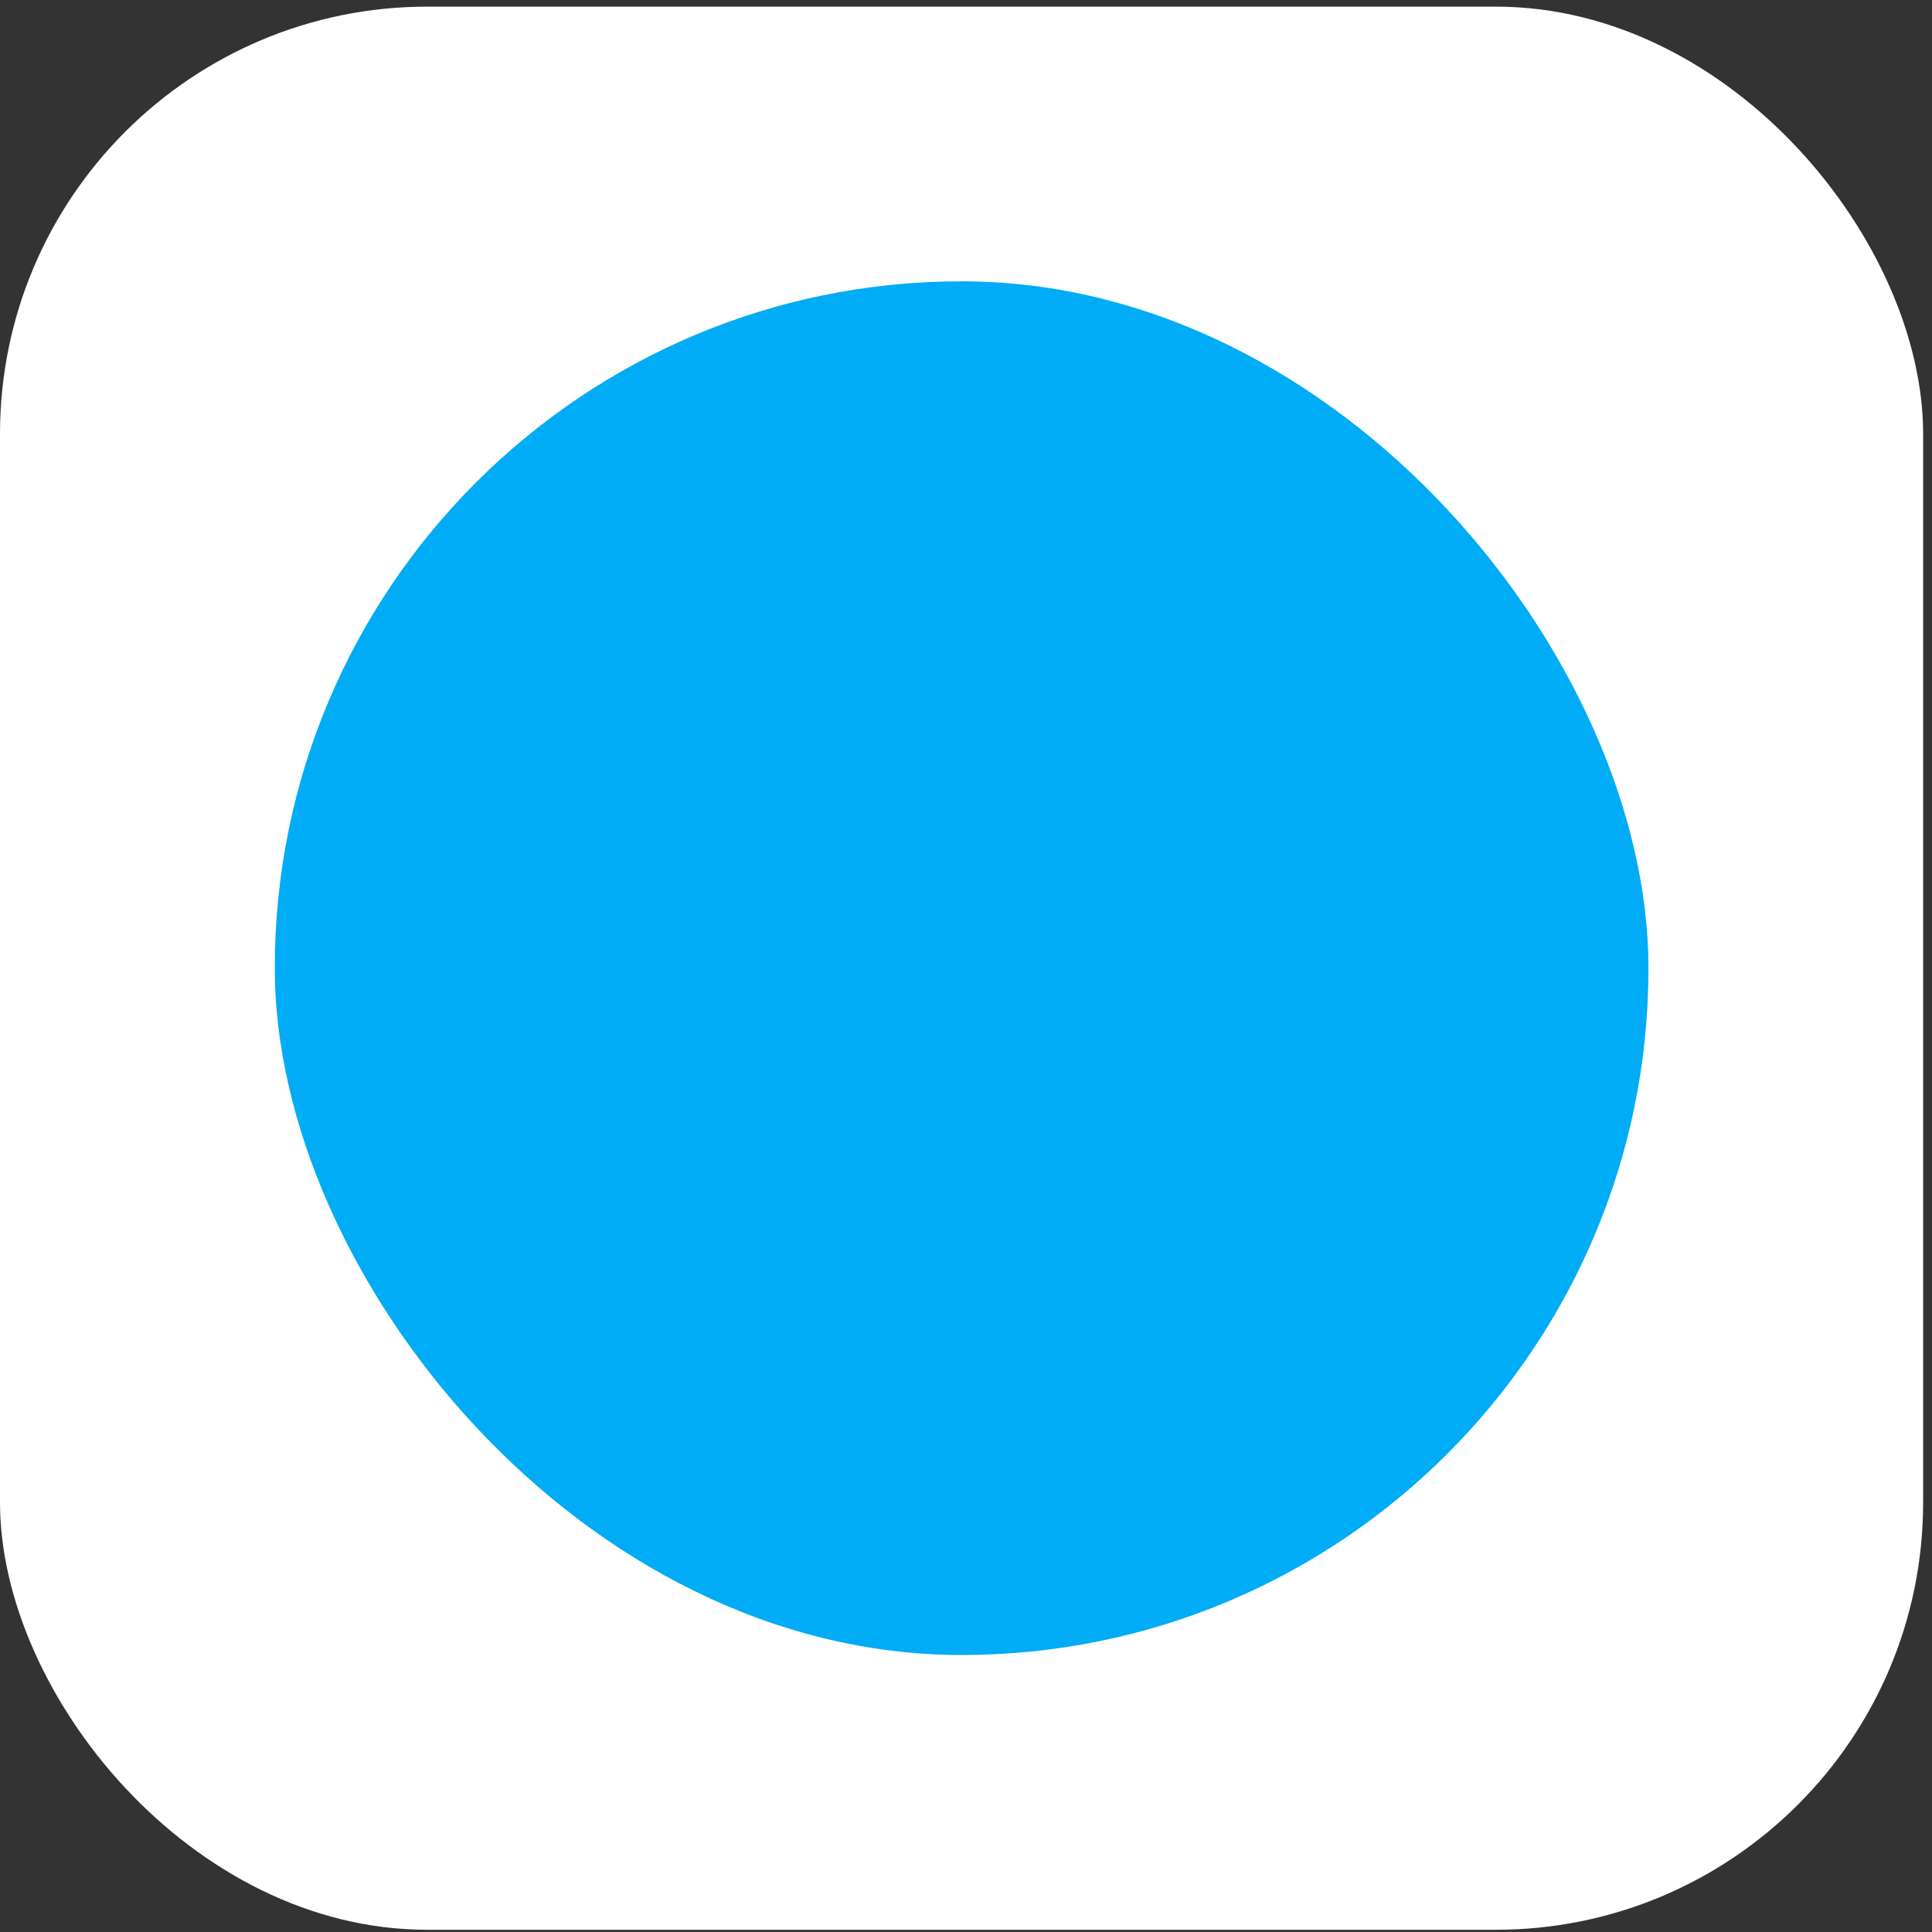
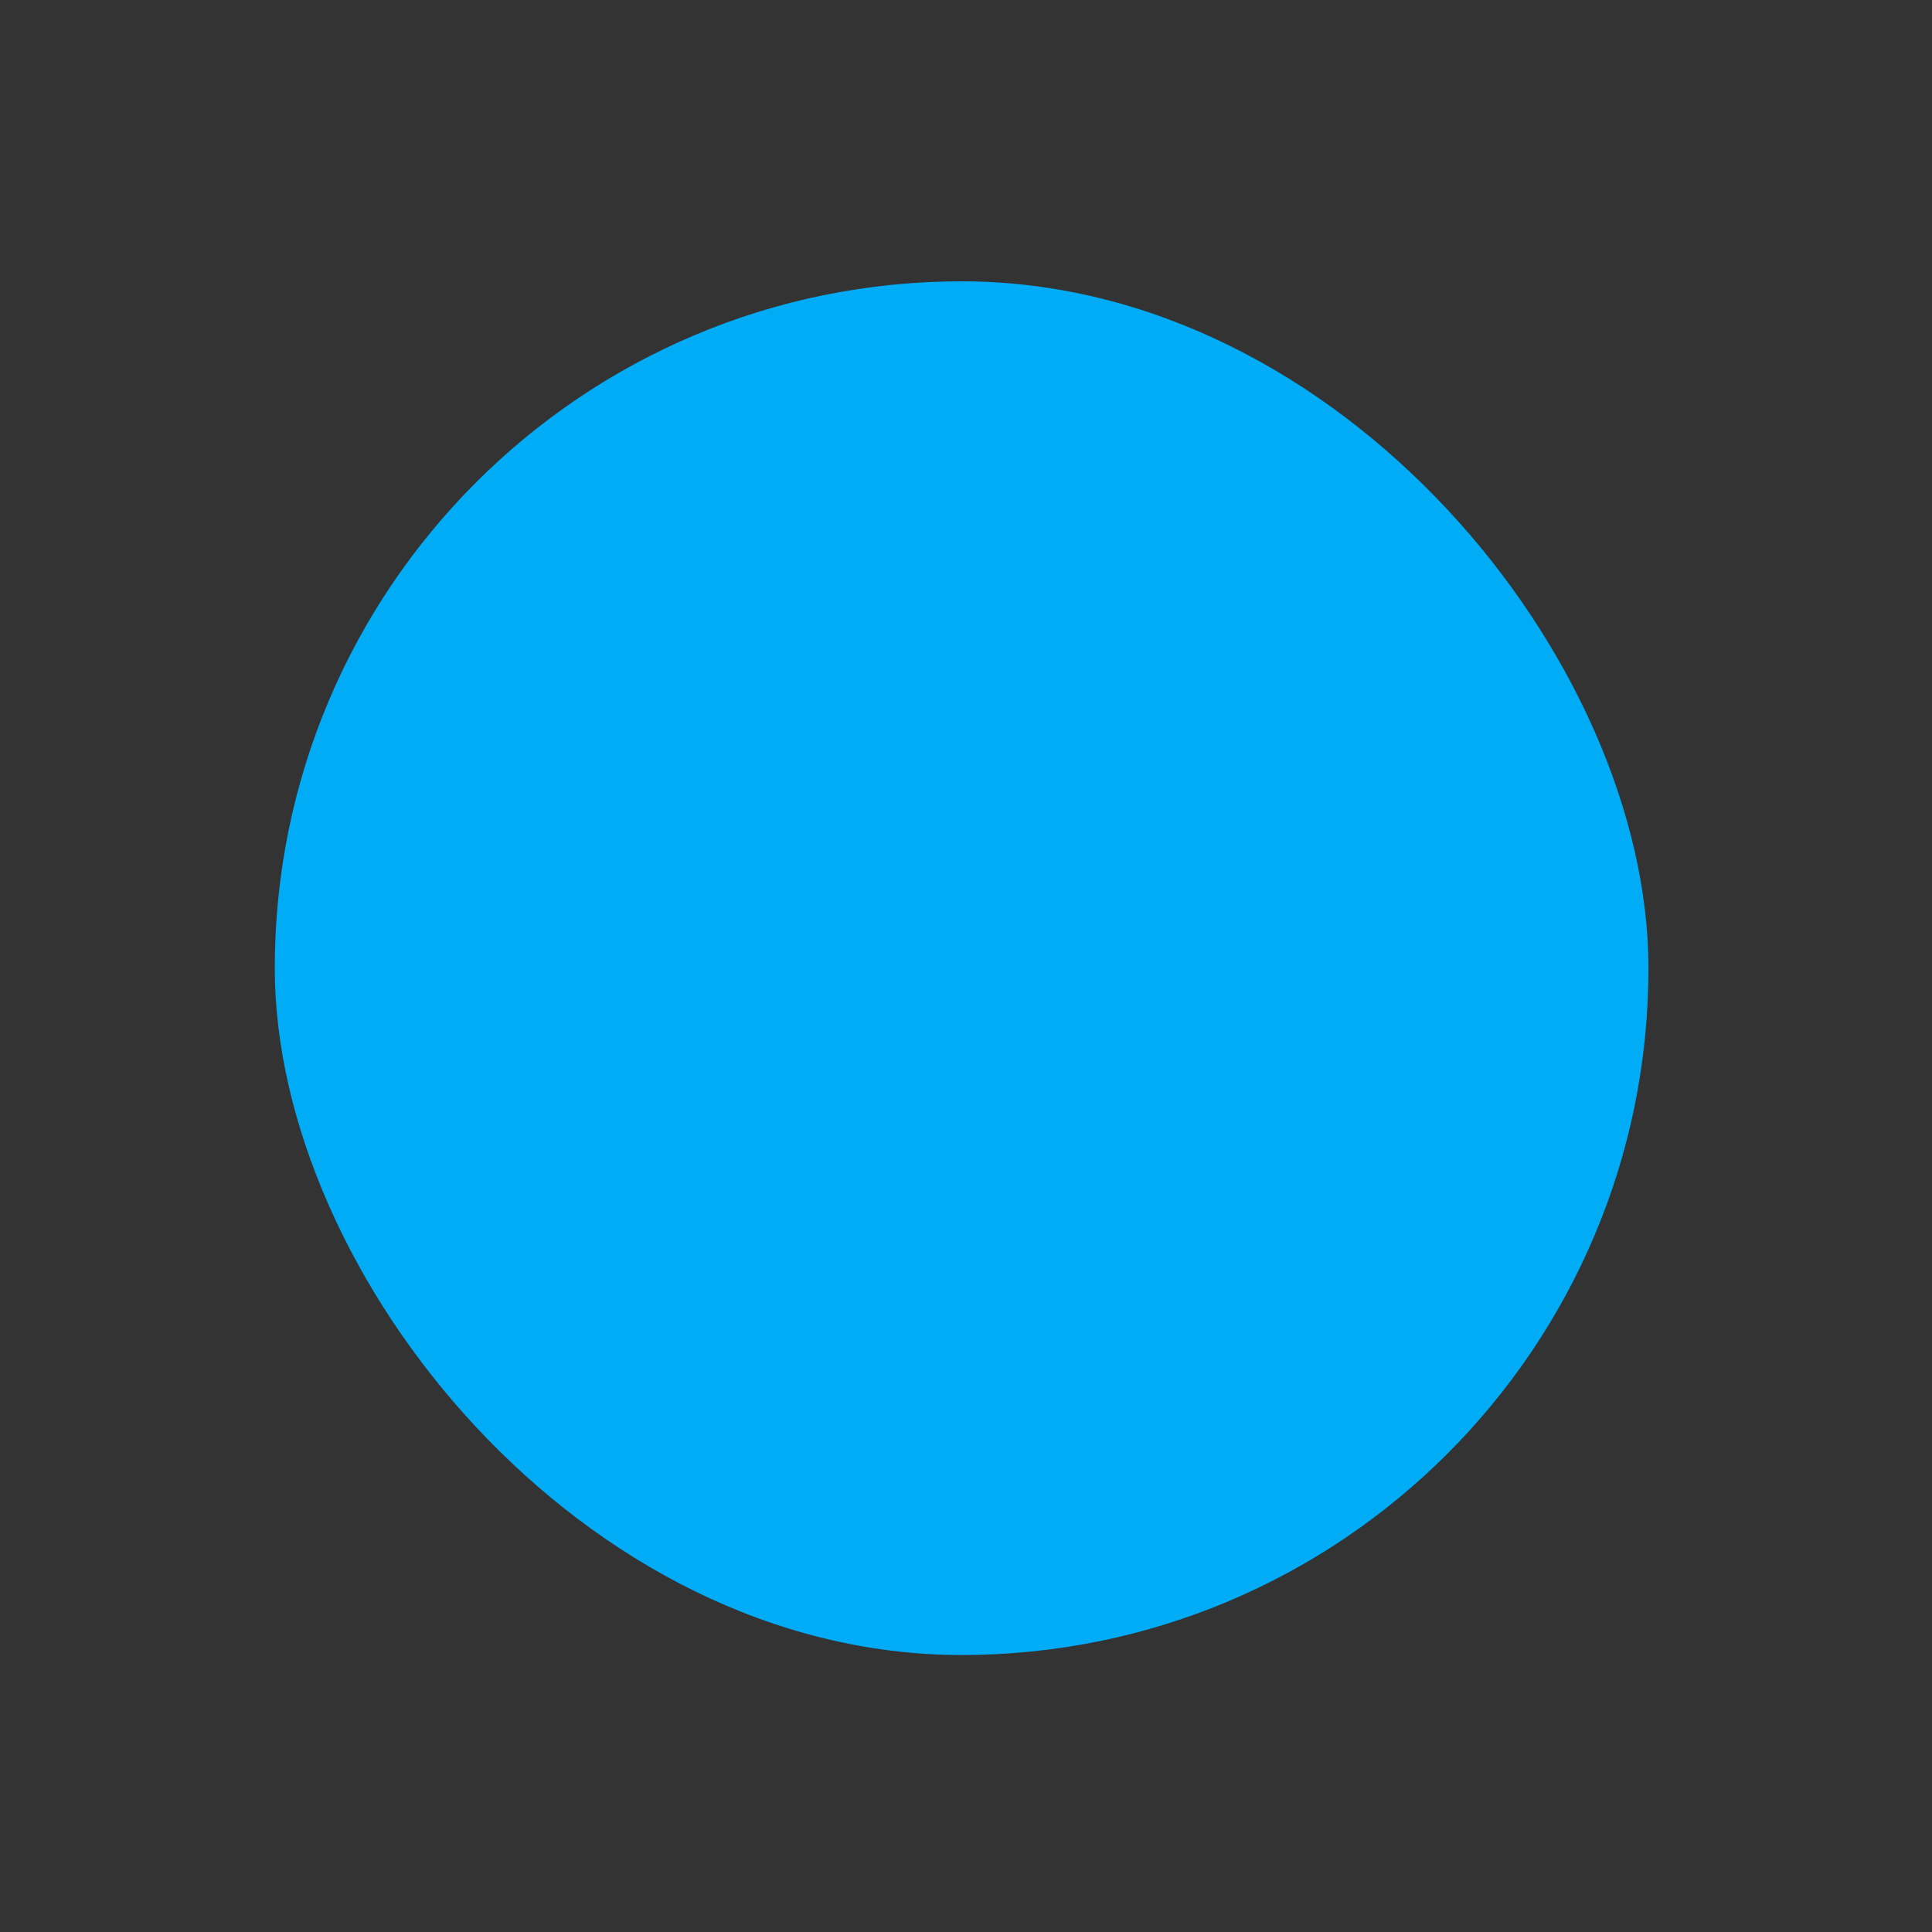
<svg xmlns="http://www.w3.org/2000/svg" width="46" height="46" viewBox="0 0 46 46" fill="none">
  <rect x="0" y="0" width="46" height="46" fill="#333333" stroke="none" />
  <g id="Group 84251">
-     <rect id="Rectangle 8745" y="0.158" width="45.789" height="45.789" rx="10.175" fill="white" />
    <rect id="Rectangle 8746" x="6.542" y="6.698" width="32.707" height="32.707" rx="16.353" fill="#00ACF6" />
  </g>
</svg>